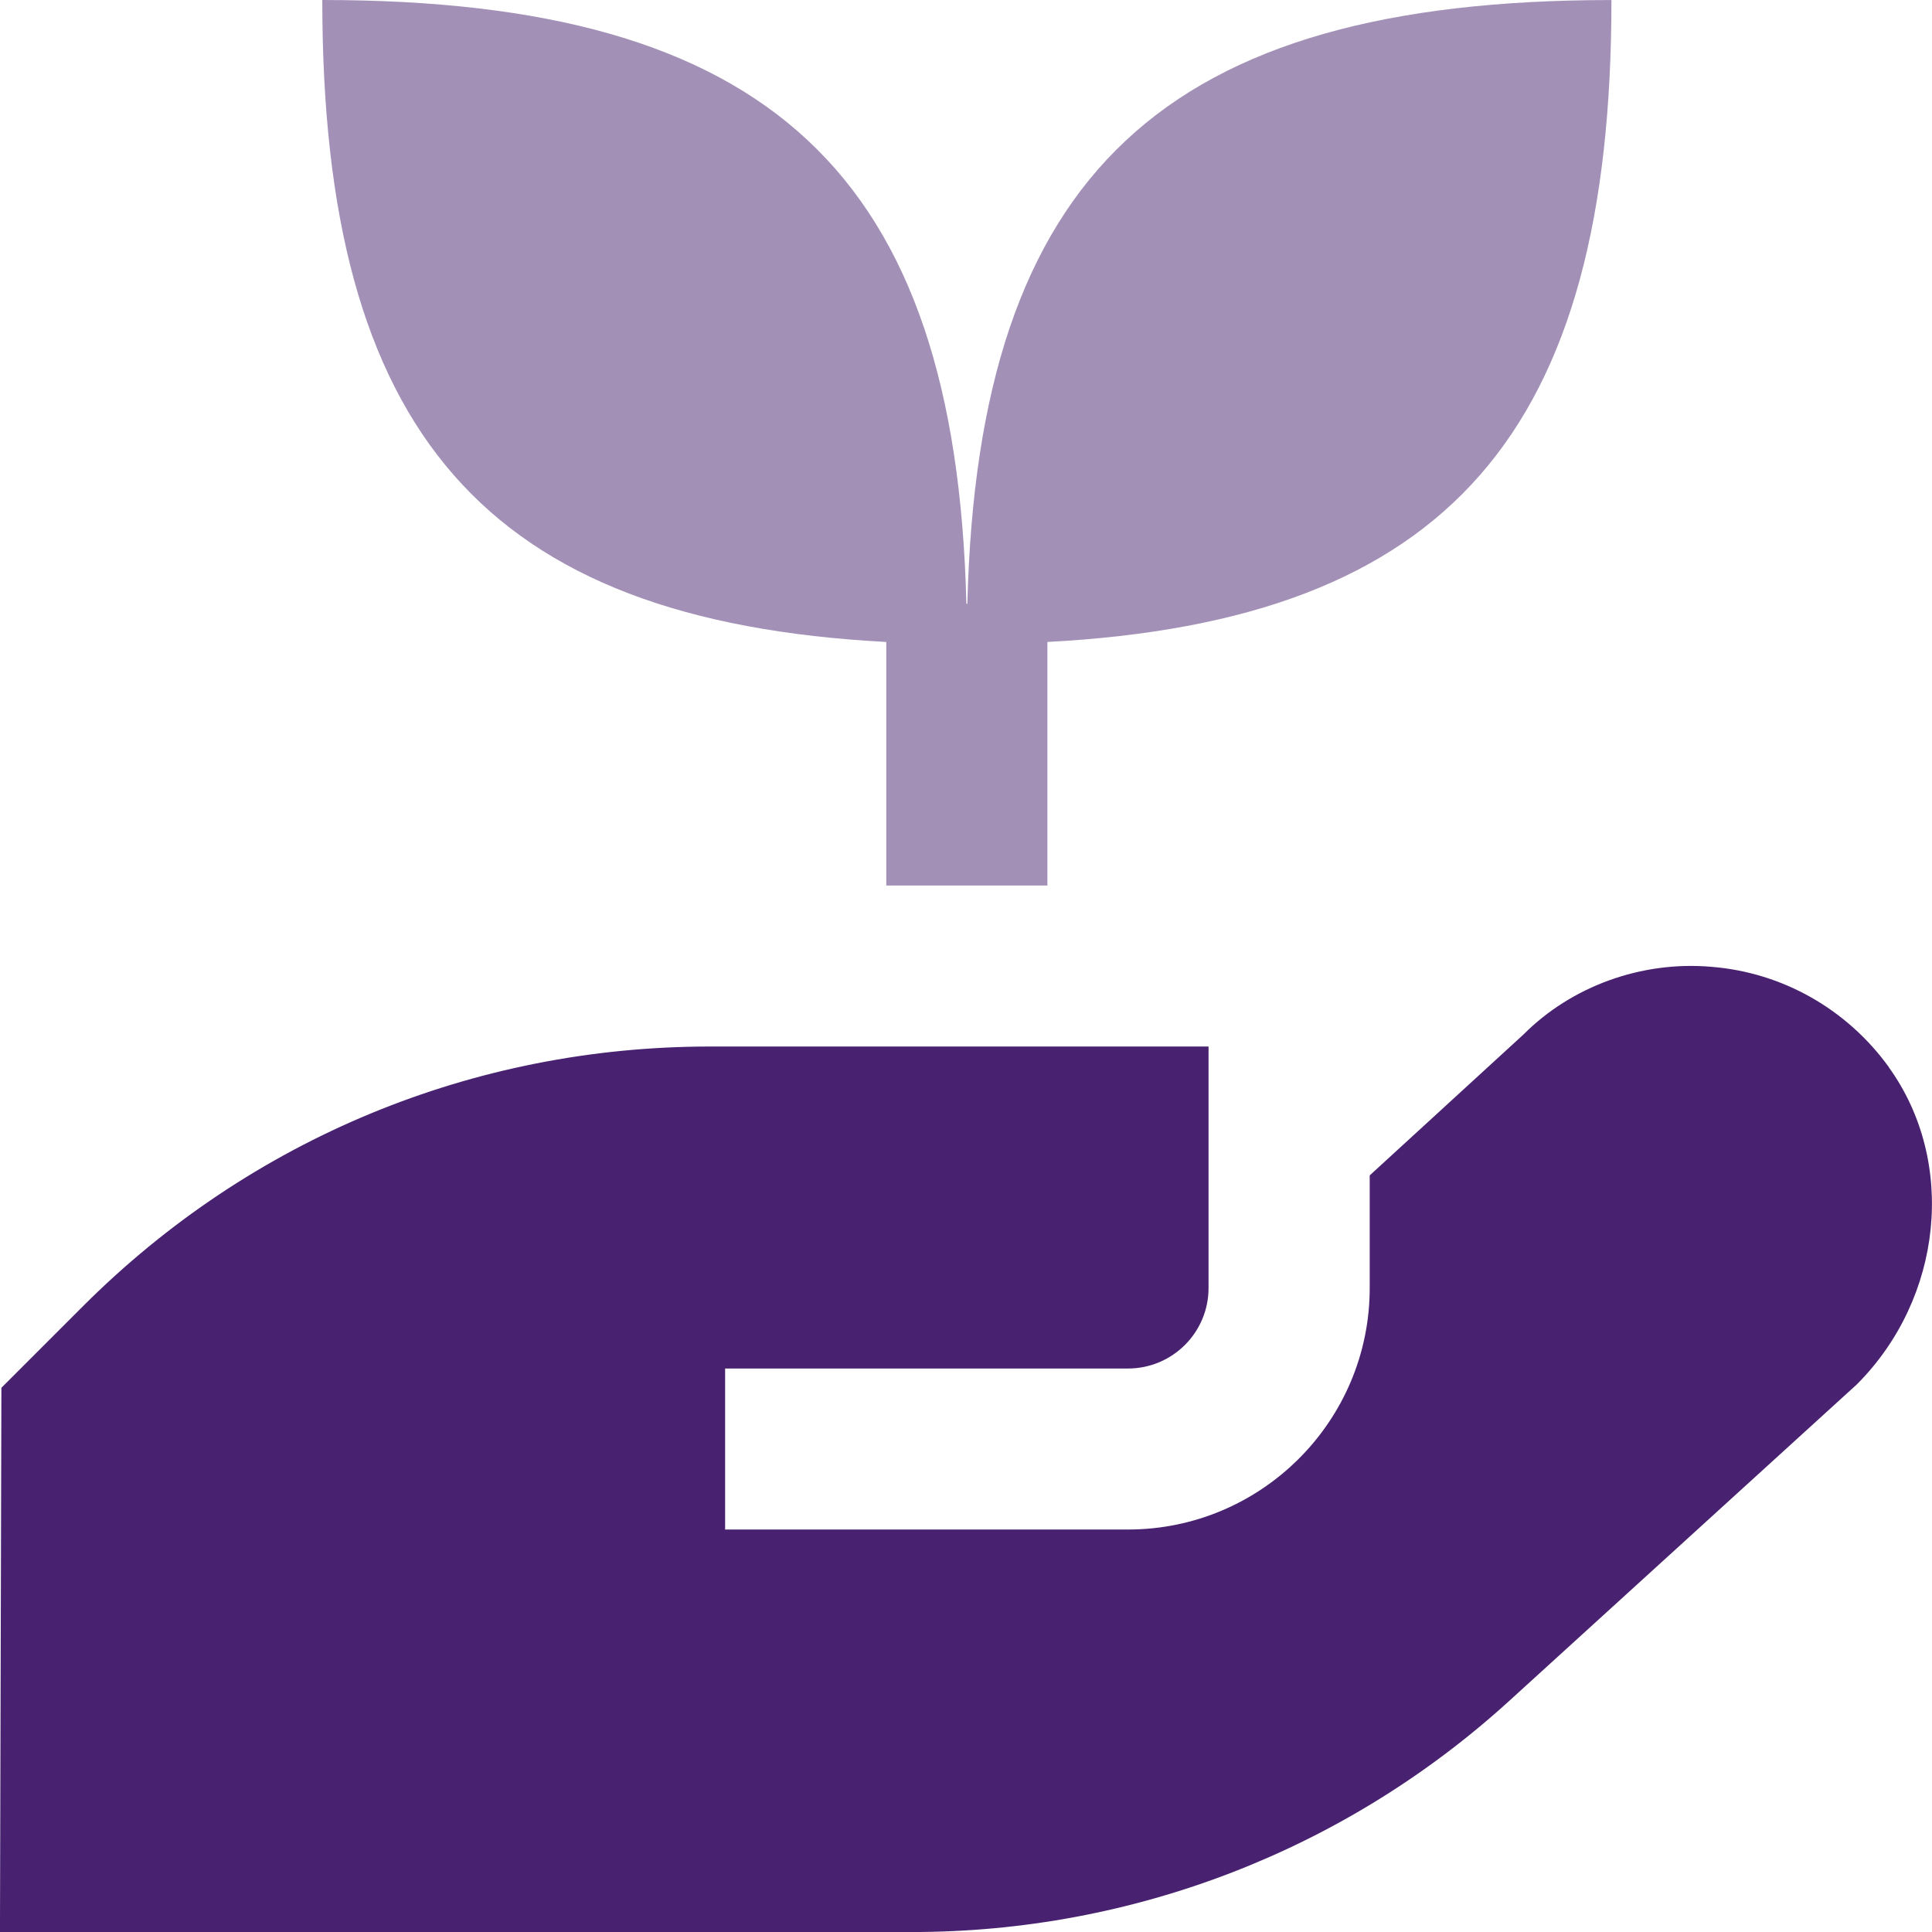
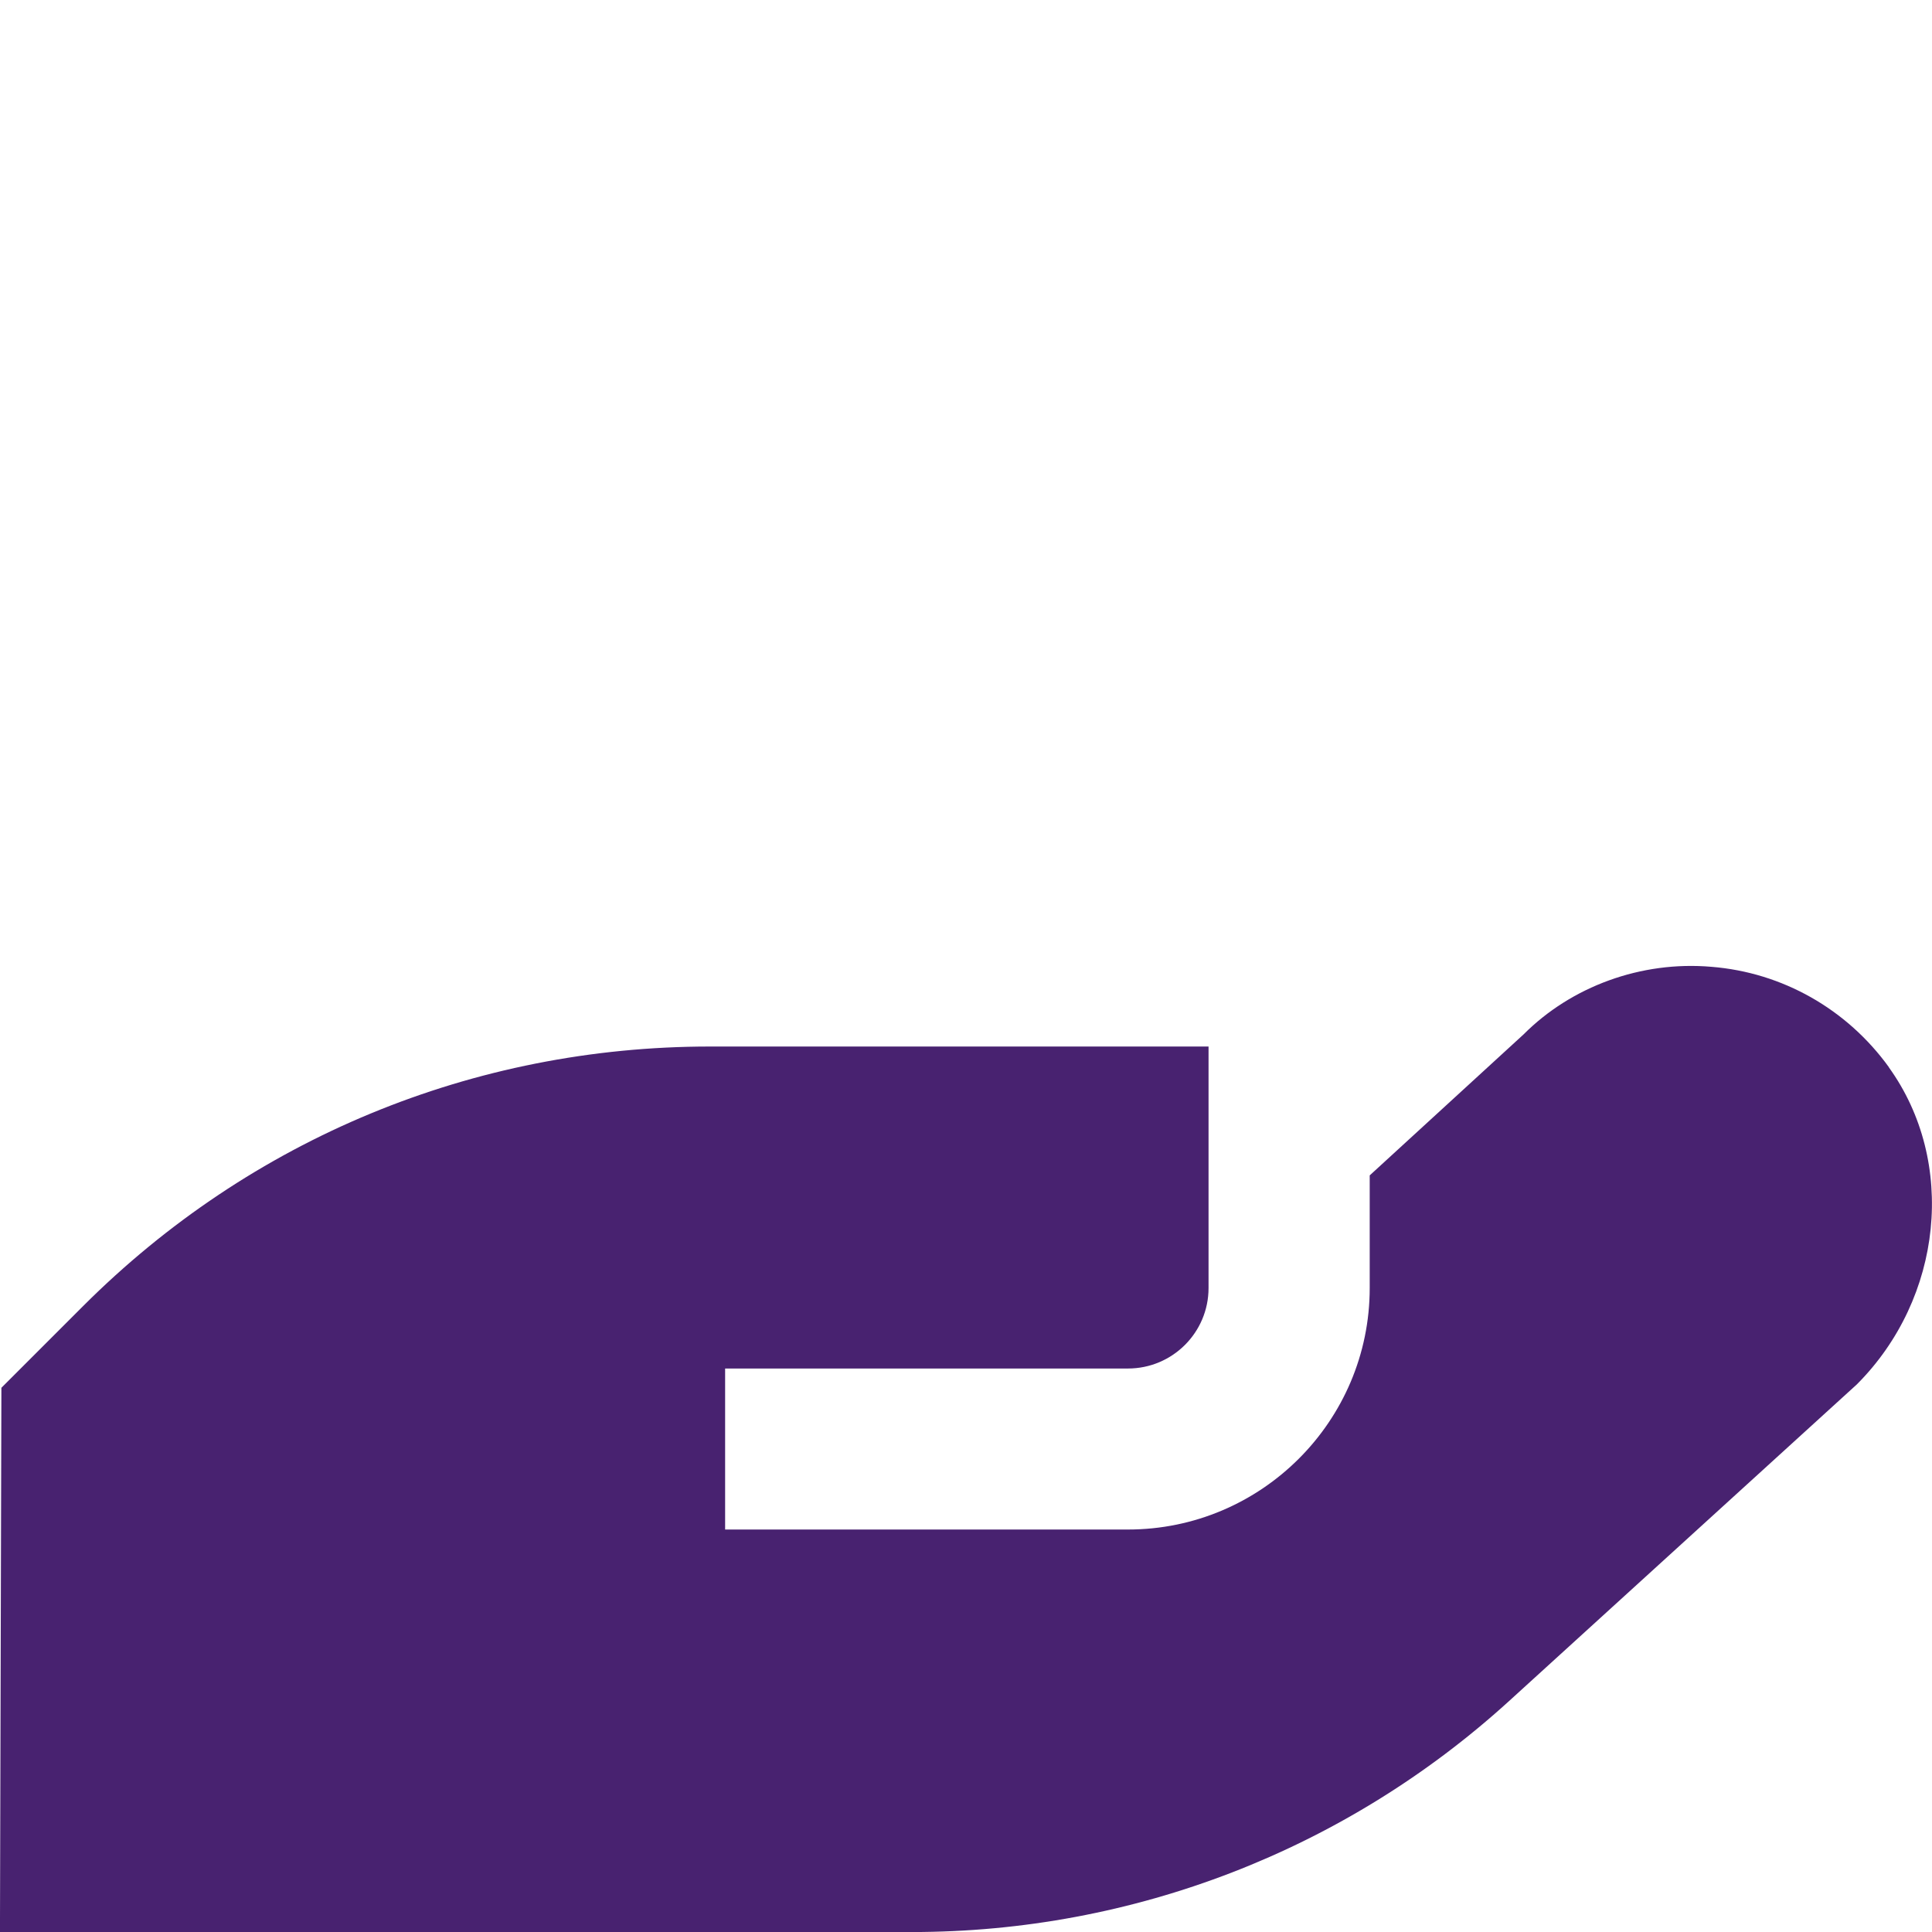
<svg xmlns="http://www.w3.org/2000/svg" xml:space="preserve" width="0.5in" height="0.5in" version="1.1" style="shape-rendering:geometricPrecision; text-rendering:geometricPrecision; image-rendering:optimizeQuality; fill-rule:evenodd; clip-rule:evenodd" viewBox="0 0 500 500" data-name="Layer 1">
  <defs>
    <style type="text/css">
   
    .fil0 {fill:#482270;fill-rule:nonzero}
    .fil1 {fill:#482270;fill-rule:nonzero;fill-opacity:0.502}
   
  </style>
  </defs>
  <g id="Layer_x0020_1">
    <path class="fil0" d="M488.86 276.21c-10.87,-15.06 -27.59,-24.54 -45.94,-26 -18.24,-1.58 -36.28,5.12 -48.61,17.48l-39.83 36.5 0 29.15c0,34.46 -28.07,62.5 -62.56,62.5l-104.26 0 0 -41.67 104.26 0c11.51,0 20.85,-9.33 20.85,-20.83l0 -62.5 -129.03 -0c-61.24,0 -118.86,23.86 -162.19,67.13l-21.19 21.19 -0.37 140.85 236.05 0c57.26,0 112.12,-21.23 154.47,-59.75l90.04 -81.98c22.31,-22.35 25.88,-57.63 8.28,-82.06l0.03 0z" />
-     <path class="fil1" d="M83.41 0c115.59,0 163.9,44.81 166.69,156.19l0.25 0.13c2.75,-111.46 51.05,-156.31 166.69,-156.31 0,111.83 -42.08,160.63 -145.97,166.13l0 63.04 -41.7 0 0 -63.04c-103.89,-5.5 -145.96,-54.29 -145.96,-166.13l0 0z" />
  </g>
</svg>